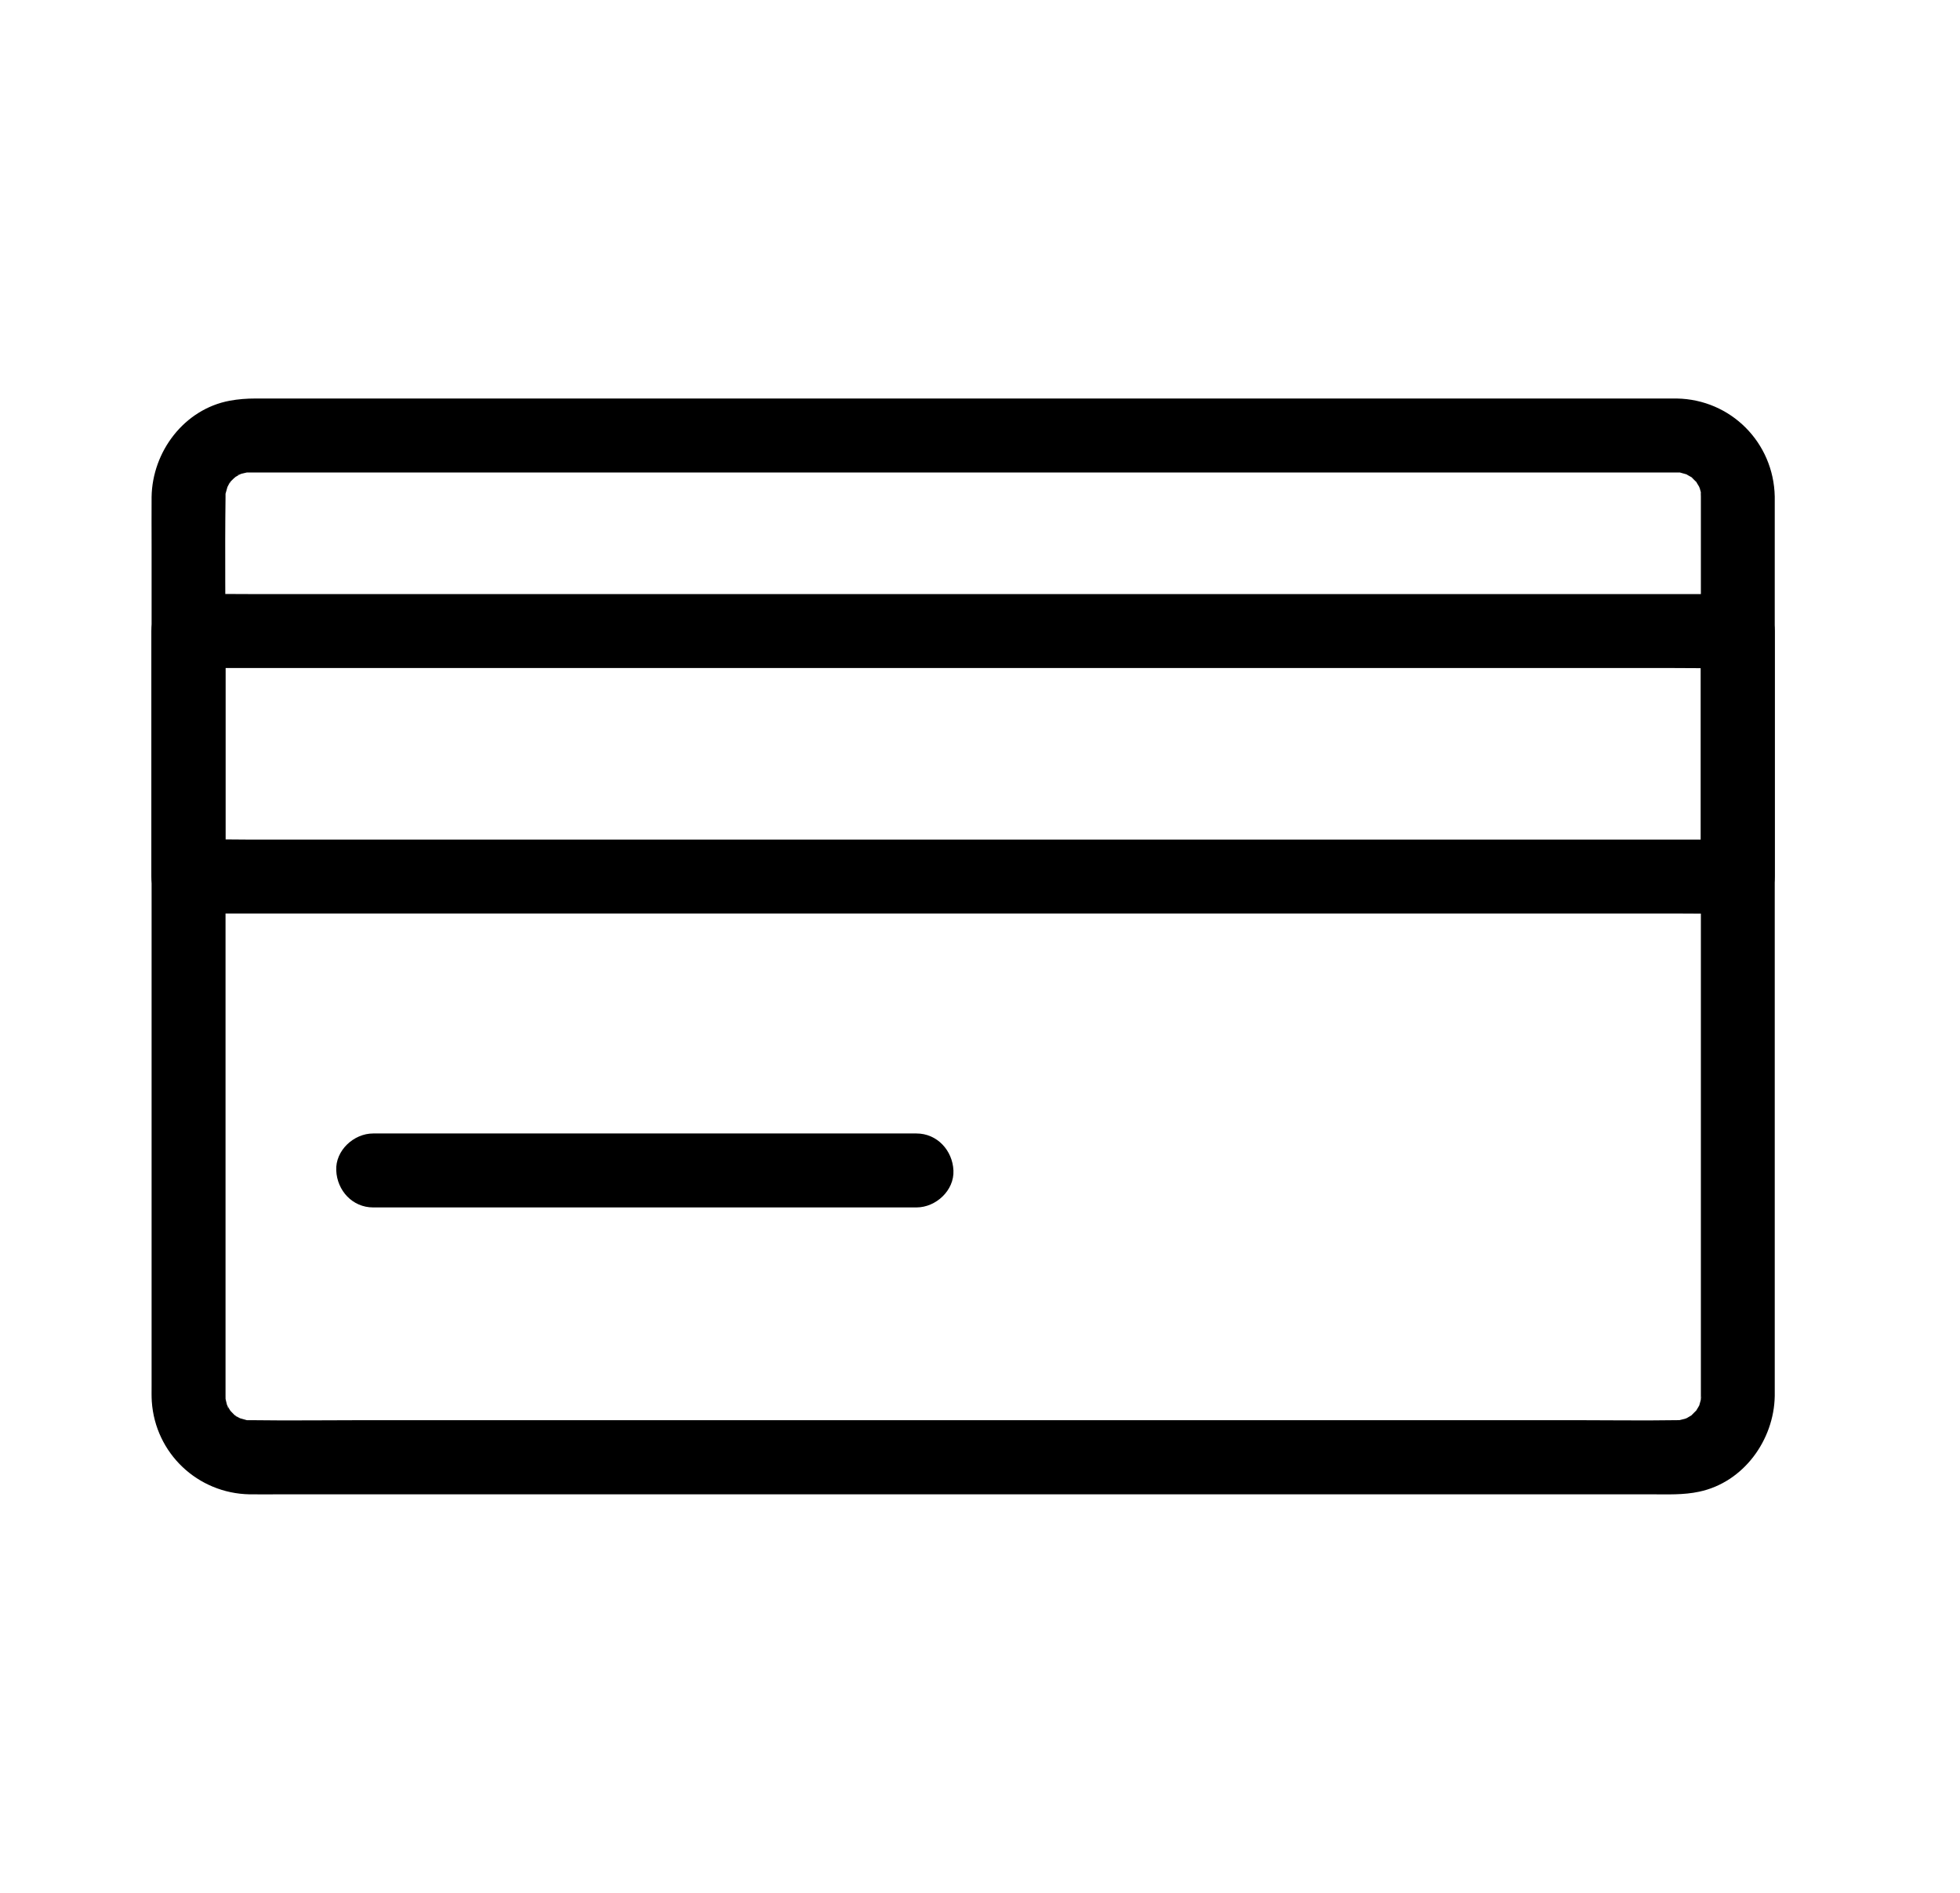
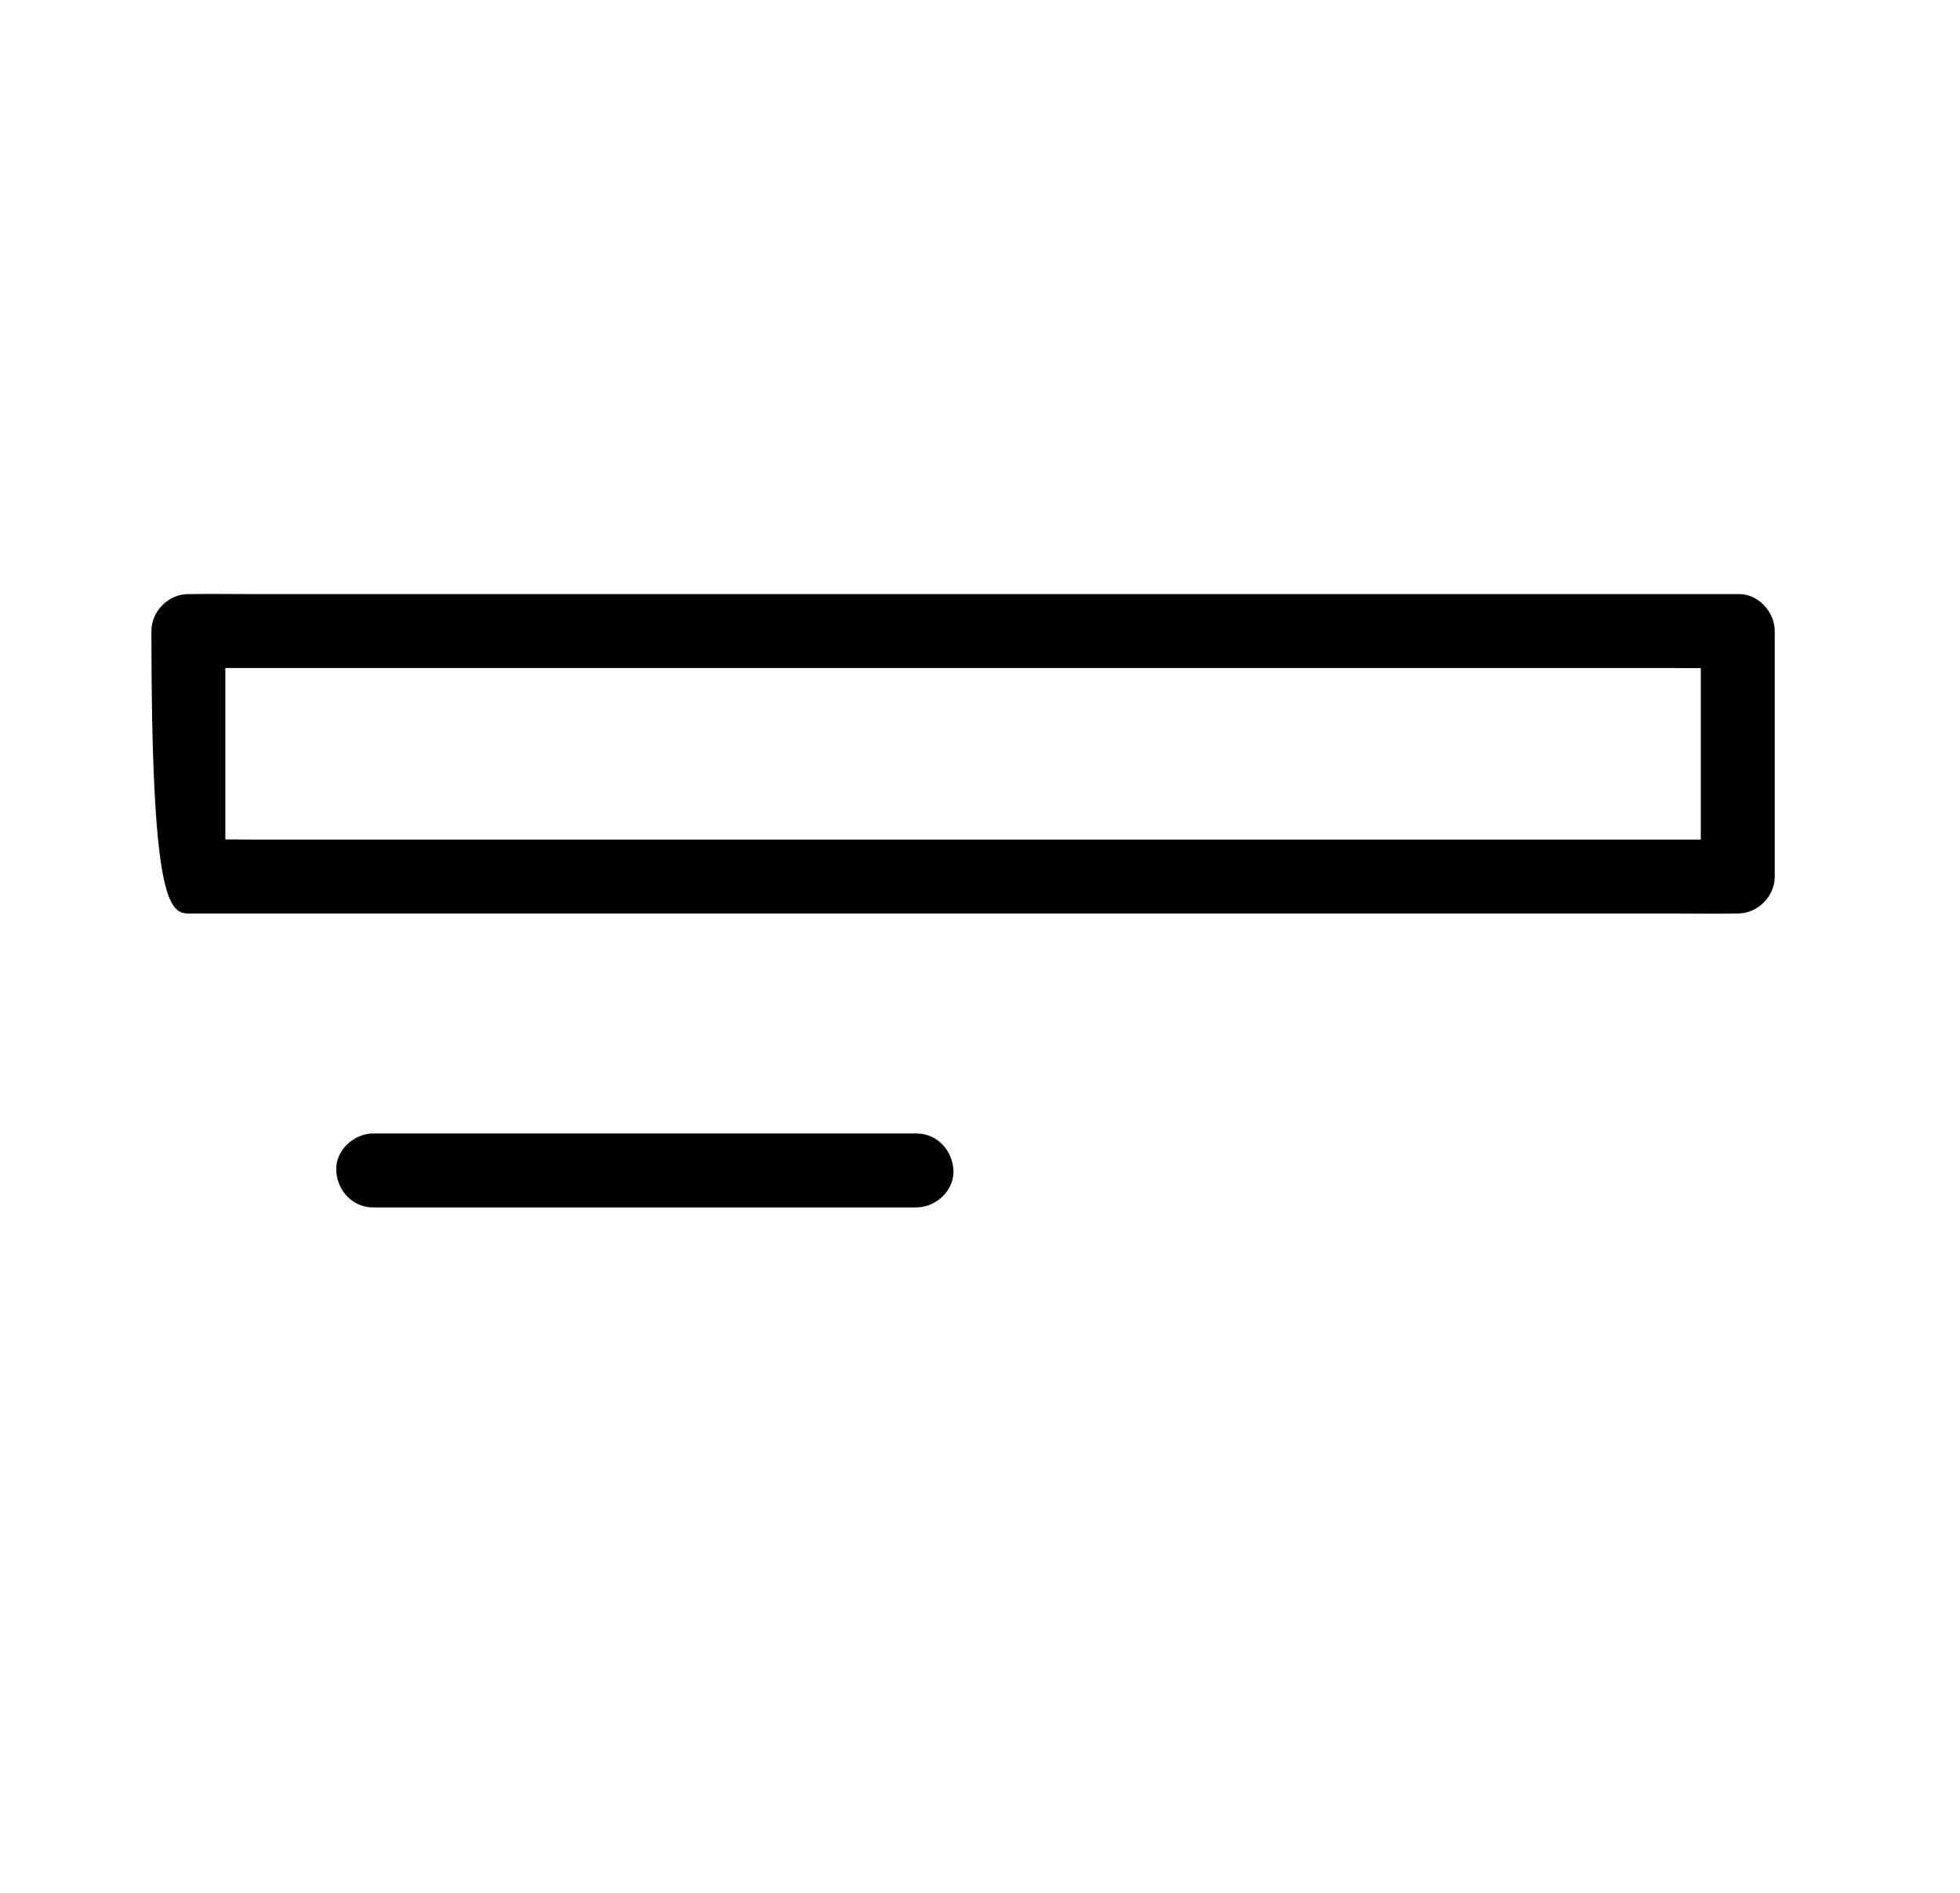
<svg xmlns="http://www.w3.org/2000/svg" width="29" height="28" viewBox="0 0 29 28" fill="none">
-   <path d="M25.166 7.345V20.691C25.16 20.751 25.163 20.74 25.174 20.658C25.179 20.661 25.152 20.757 25.149 20.765C25.111 20.896 25.152 20.77 25.152 20.768C25.157 20.77 25.103 20.855 25.1 20.861C25.045 20.965 25.185 20.781 25.1 20.863C25.075 20.888 25.048 20.913 25.023 20.94C24.942 21.025 25.125 20.885 25.021 20.94C25.012 20.943 24.93 20.997 24.928 20.992C24.95 20.984 24.971 20.975 24.993 20.965C24.971 20.973 24.947 20.981 24.925 20.989C24.895 20.997 24.865 21.003 24.835 21.011C24.794 21.019 24.81 21.016 24.89 21.006C24.865 21.008 24.84 21.008 24.813 21.008C24.302 21.016 23.79 21.008 23.282 21.008H5.426C4.852 21.008 4.275 21.016 3.701 21.008H3.654C3.529 21.011 3.769 21.044 3.652 21.008C3.616 20.997 3.581 20.989 3.545 20.978C3.49 20.956 3.498 20.962 3.575 20.992C3.553 20.981 3.531 20.97 3.512 20.959C3.501 20.953 3.493 20.945 3.482 20.94C3.433 20.907 3.441 20.915 3.507 20.962C3.498 20.965 3.436 20.896 3.427 20.888C3.419 20.88 3.411 20.872 3.403 20.861C3.365 20.817 3.373 20.825 3.422 20.888C3.419 20.888 3.389 20.836 3.384 20.828C3.378 20.817 3.373 20.806 3.367 20.798C3.343 20.746 3.345 20.757 3.378 20.831C3.367 20.831 3.348 20.738 3.345 20.727C3.343 20.716 3.34 20.702 3.337 20.691C3.326 20.631 3.326 20.642 3.34 20.727C3.337 20.727 3.337 20.65 3.337 20.65V9.874C3.337 9.034 3.326 8.195 3.337 7.355V7.306C3.334 7.18 3.302 7.421 3.337 7.304C3.348 7.268 3.356 7.232 3.367 7.197C3.389 7.142 3.384 7.15 3.354 7.227C3.365 7.205 3.375 7.183 3.386 7.164C3.392 7.153 3.4 7.145 3.406 7.134C3.438 7.085 3.43 7.093 3.384 7.159C3.381 7.15 3.449 7.088 3.457 7.079C3.466 7.071 3.474 7.063 3.485 7.055C3.52 7.025 3.52 7.025 3.485 7.052C3.477 7.06 3.466 7.066 3.457 7.074C3.477 7.06 3.496 7.046 3.518 7.036C3.529 7.03 3.539 7.025 3.548 7.019C3.6 6.995 3.589 6.997 3.515 7.03C3.515 7.019 3.608 7 3.619 6.997C3.63 6.995 3.643 6.992 3.654 6.989C3.715 6.978 3.704 6.978 3.619 6.992C3.619 6.989 3.695 6.989 3.695 6.989H24.851C24.977 6.986 24.736 6.954 24.854 6.989C24.89 7 24.925 7.008 24.961 7.019C25.075 7.049 24.862 6.956 24.961 7.022C24.98 7.033 25.002 7.046 25.023 7.057C25.127 7.112 24.944 6.975 25.026 7.057C25.051 7.082 25.075 7.109 25.103 7.134C25.188 7.216 25.048 7.033 25.103 7.137C25.105 7.145 25.16 7.227 25.155 7.23C25.146 7.208 25.138 7.186 25.127 7.164C25.136 7.186 25.144 7.211 25.152 7.232C25.155 7.241 25.182 7.336 25.177 7.339C25.174 7.314 25.171 7.293 25.166 7.268C25.163 7.295 25.166 7.32 25.166 7.345C25.171 7.632 25.412 7.905 25.712 7.891C26.002 7.878 26.265 7.651 26.259 7.345C26.243 6.546 25.609 5.909 24.81 5.895H3.78C3.652 5.895 3.526 5.904 3.397 5.928C2.725 6.054 2.254 6.68 2.243 7.35C2.241 7.596 2.243 7.845 2.243 8.091V20.505C2.243 20.582 2.241 20.655 2.246 20.732C2.298 21.498 2.924 22.091 3.693 22.105C3.846 22.107 3.999 22.105 4.155 22.105H24.441C24.676 22.105 24.909 22.116 25.141 22.066C25.797 21.927 26.248 21.303 26.259 20.65V7.345C26.259 7.057 26.008 6.784 25.712 6.798C25.415 6.811 25.166 7.038 25.166 7.345Z" fill="black" />
-   <path d="M25.165 9.335V12.966L25.712 12.42H3.722C3.424 12.42 3.123 12.411 2.825 12.42H2.787L3.334 12.966V9.335L2.787 9.882H24.777C25.075 9.882 25.376 9.888 25.674 9.882H25.712C25.999 9.882 26.273 9.631 26.259 9.335C26.245 9.04 26.018 8.788 25.712 8.788H3.722C3.424 8.788 3.123 8.783 2.825 8.788H2.787C2.492 8.788 2.24 9.04 2.24 9.335V12.966C2.24 13.262 2.492 13.513 2.787 13.513H24.777C25.075 13.513 25.376 13.519 25.674 13.513H25.712C26.007 13.513 26.259 13.262 26.259 12.966V9.335C26.259 9.048 26.007 8.775 25.712 8.788C25.414 8.802 25.165 9.029 25.165 9.335ZM5.521 17.861H13.56C13.848 17.861 14.121 17.609 14.107 17.314C14.094 17.019 13.867 16.767 13.56 16.767H5.521C5.234 16.767 4.961 17.019 4.975 17.314C4.988 17.612 5.215 17.861 5.521 17.861Z" fill="black" />
+   <path d="M25.165 9.335V12.966L25.712 12.42H3.722C3.424 12.42 3.123 12.411 2.825 12.42H2.787L3.334 12.966V9.335L2.787 9.882H24.777C25.075 9.882 25.376 9.888 25.674 9.882H25.712C25.999 9.882 26.273 9.631 26.259 9.335C26.245 9.04 26.018 8.788 25.712 8.788H3.722C3.424 8.788 3.123 8.783 2.825 8.788H2.787C2.492 8.788 2.24 9.04 2.24 9.335C2.24 13.262 2.492 13.513 2.787 13.513H24.777C25.075 13.513 25.376 13.519 25.674 13.513H25.712C26.007 13.513 26.259 13.262 26.259 12.966V9.335C26.259 9.048 26.007 8.775 25.712 8.788C25.414 8.802 25.165 9.029 25.165 9.335ZM5.521 17.861H13.56C13.848 17.861 14.121 17.609 14.107 17.314C14.094 17.019 13.867 16.767 13.56 16.767H5.521C5.234 16.767 4.961 17.019 4.975 17.314C4.988 17.612 5.215 17.861 5.521 17.861Z" fill="black" />
</svg>